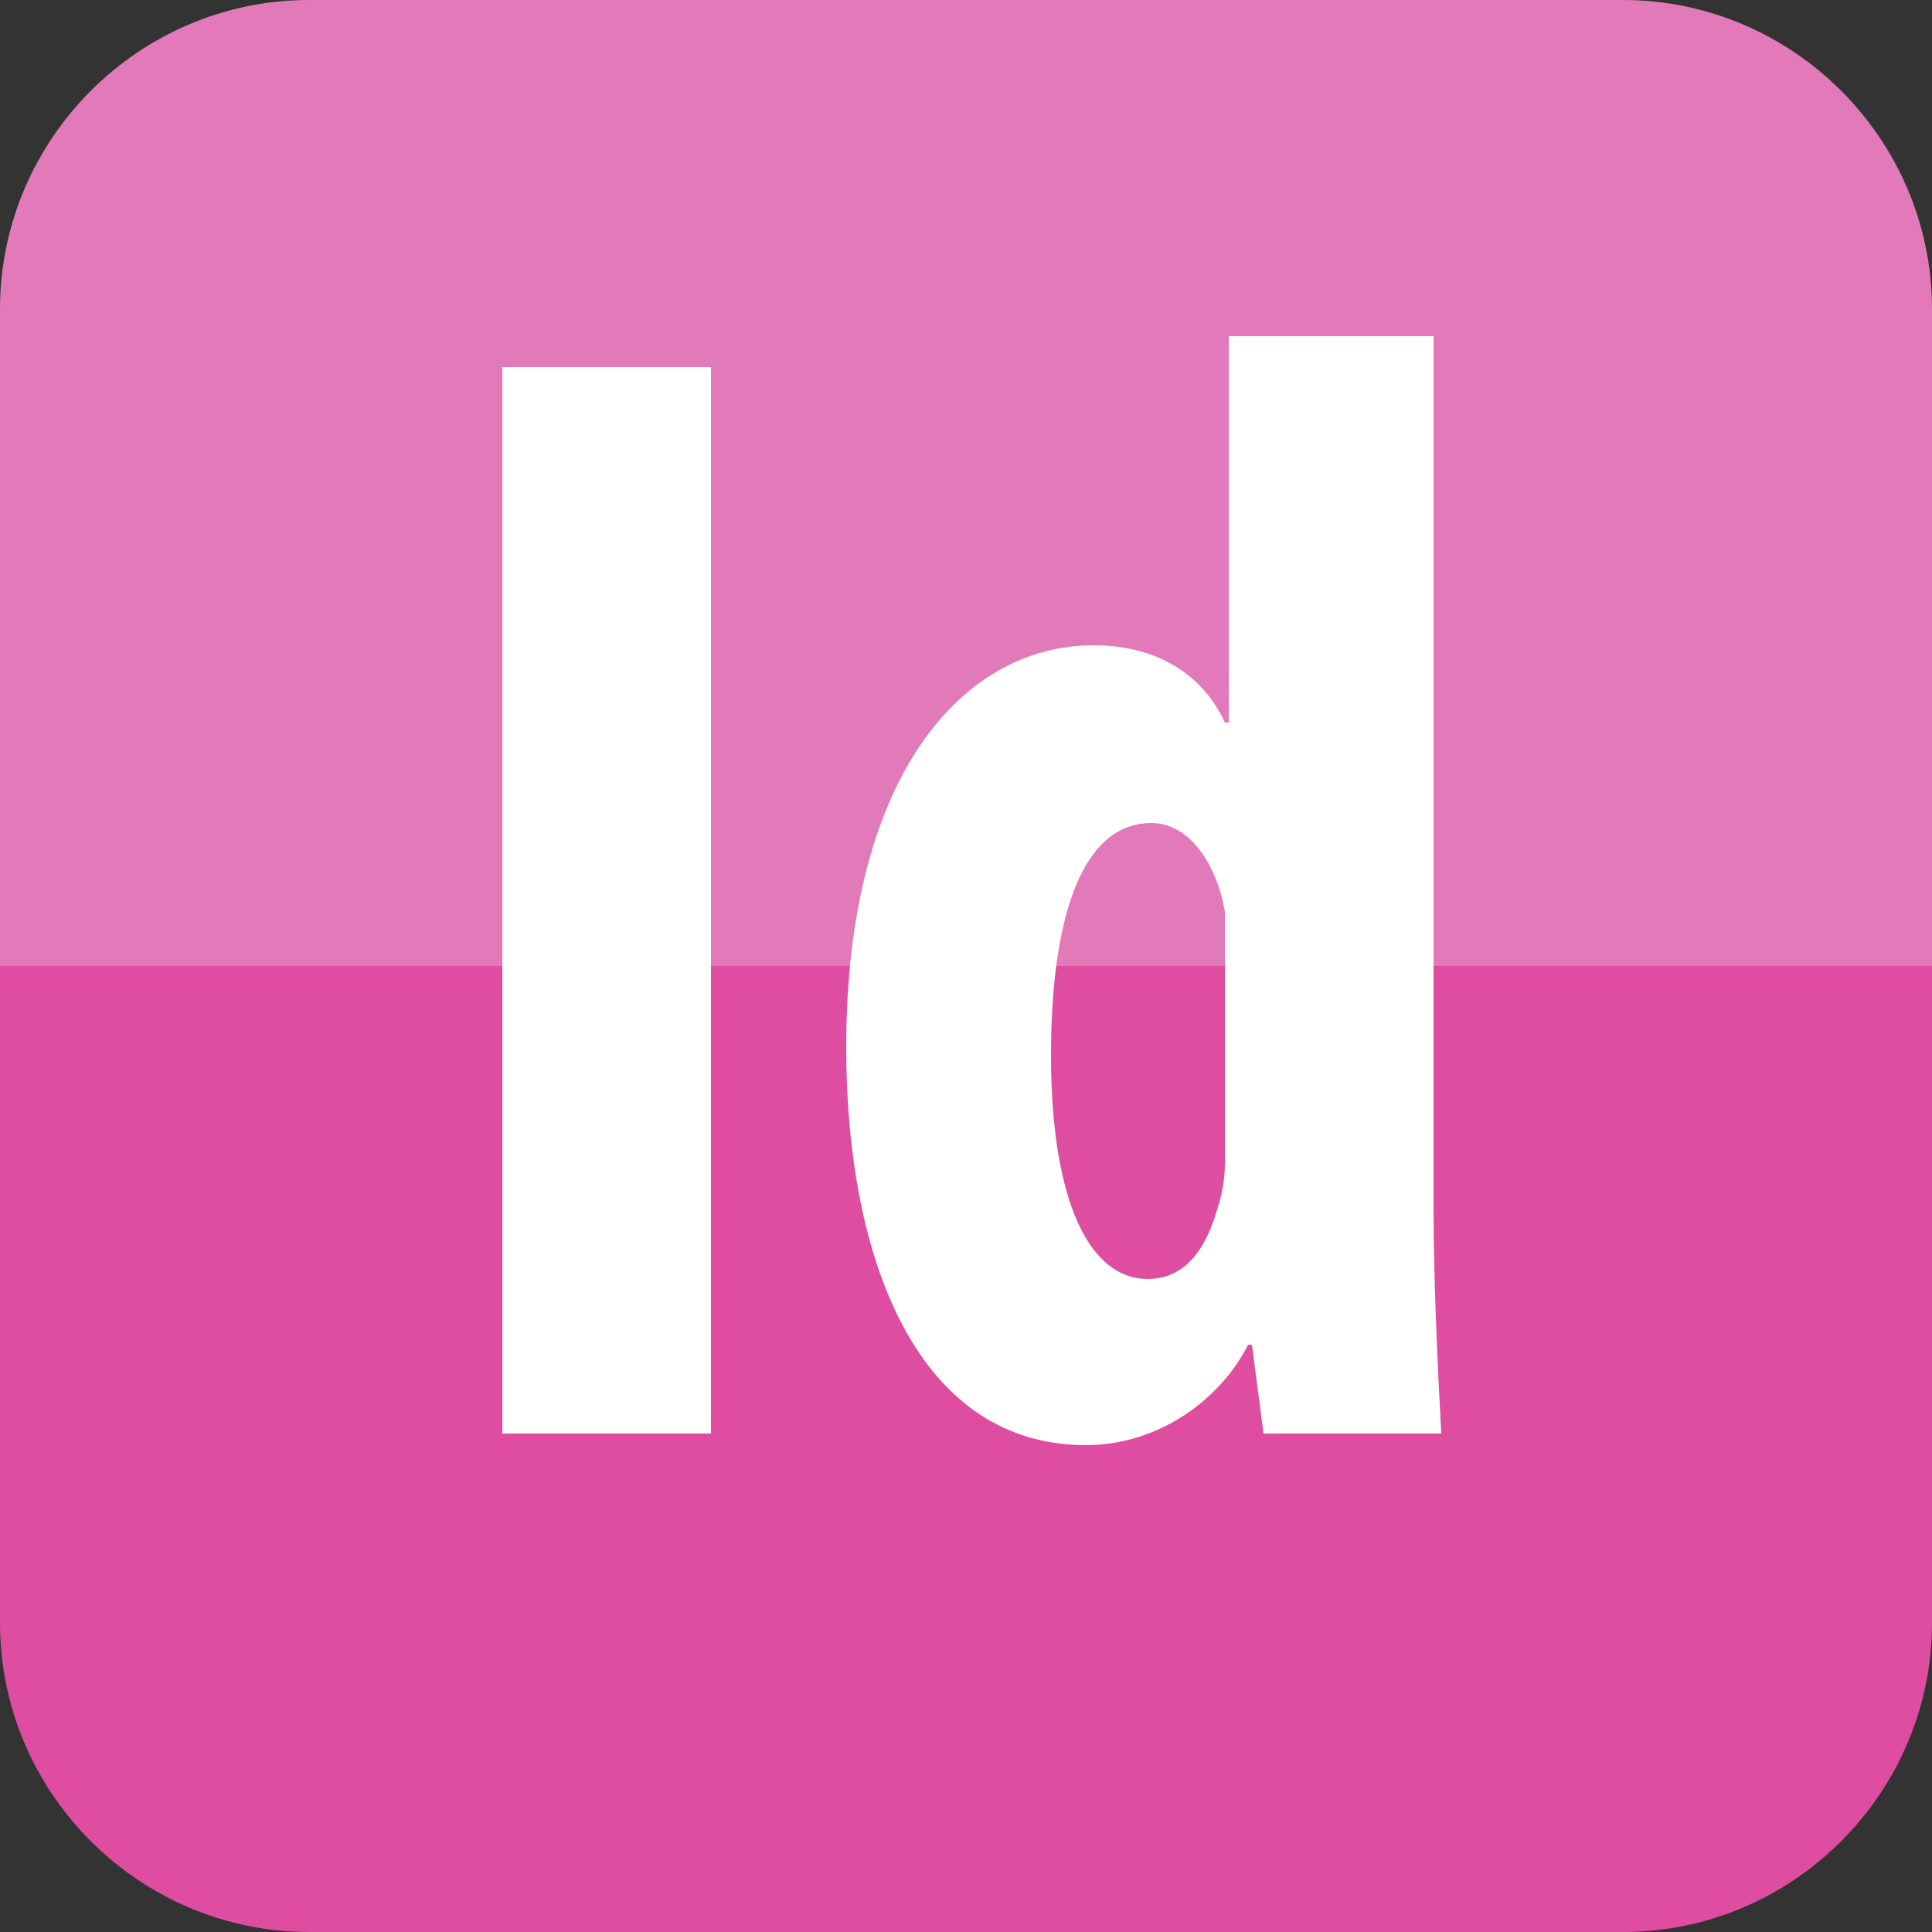
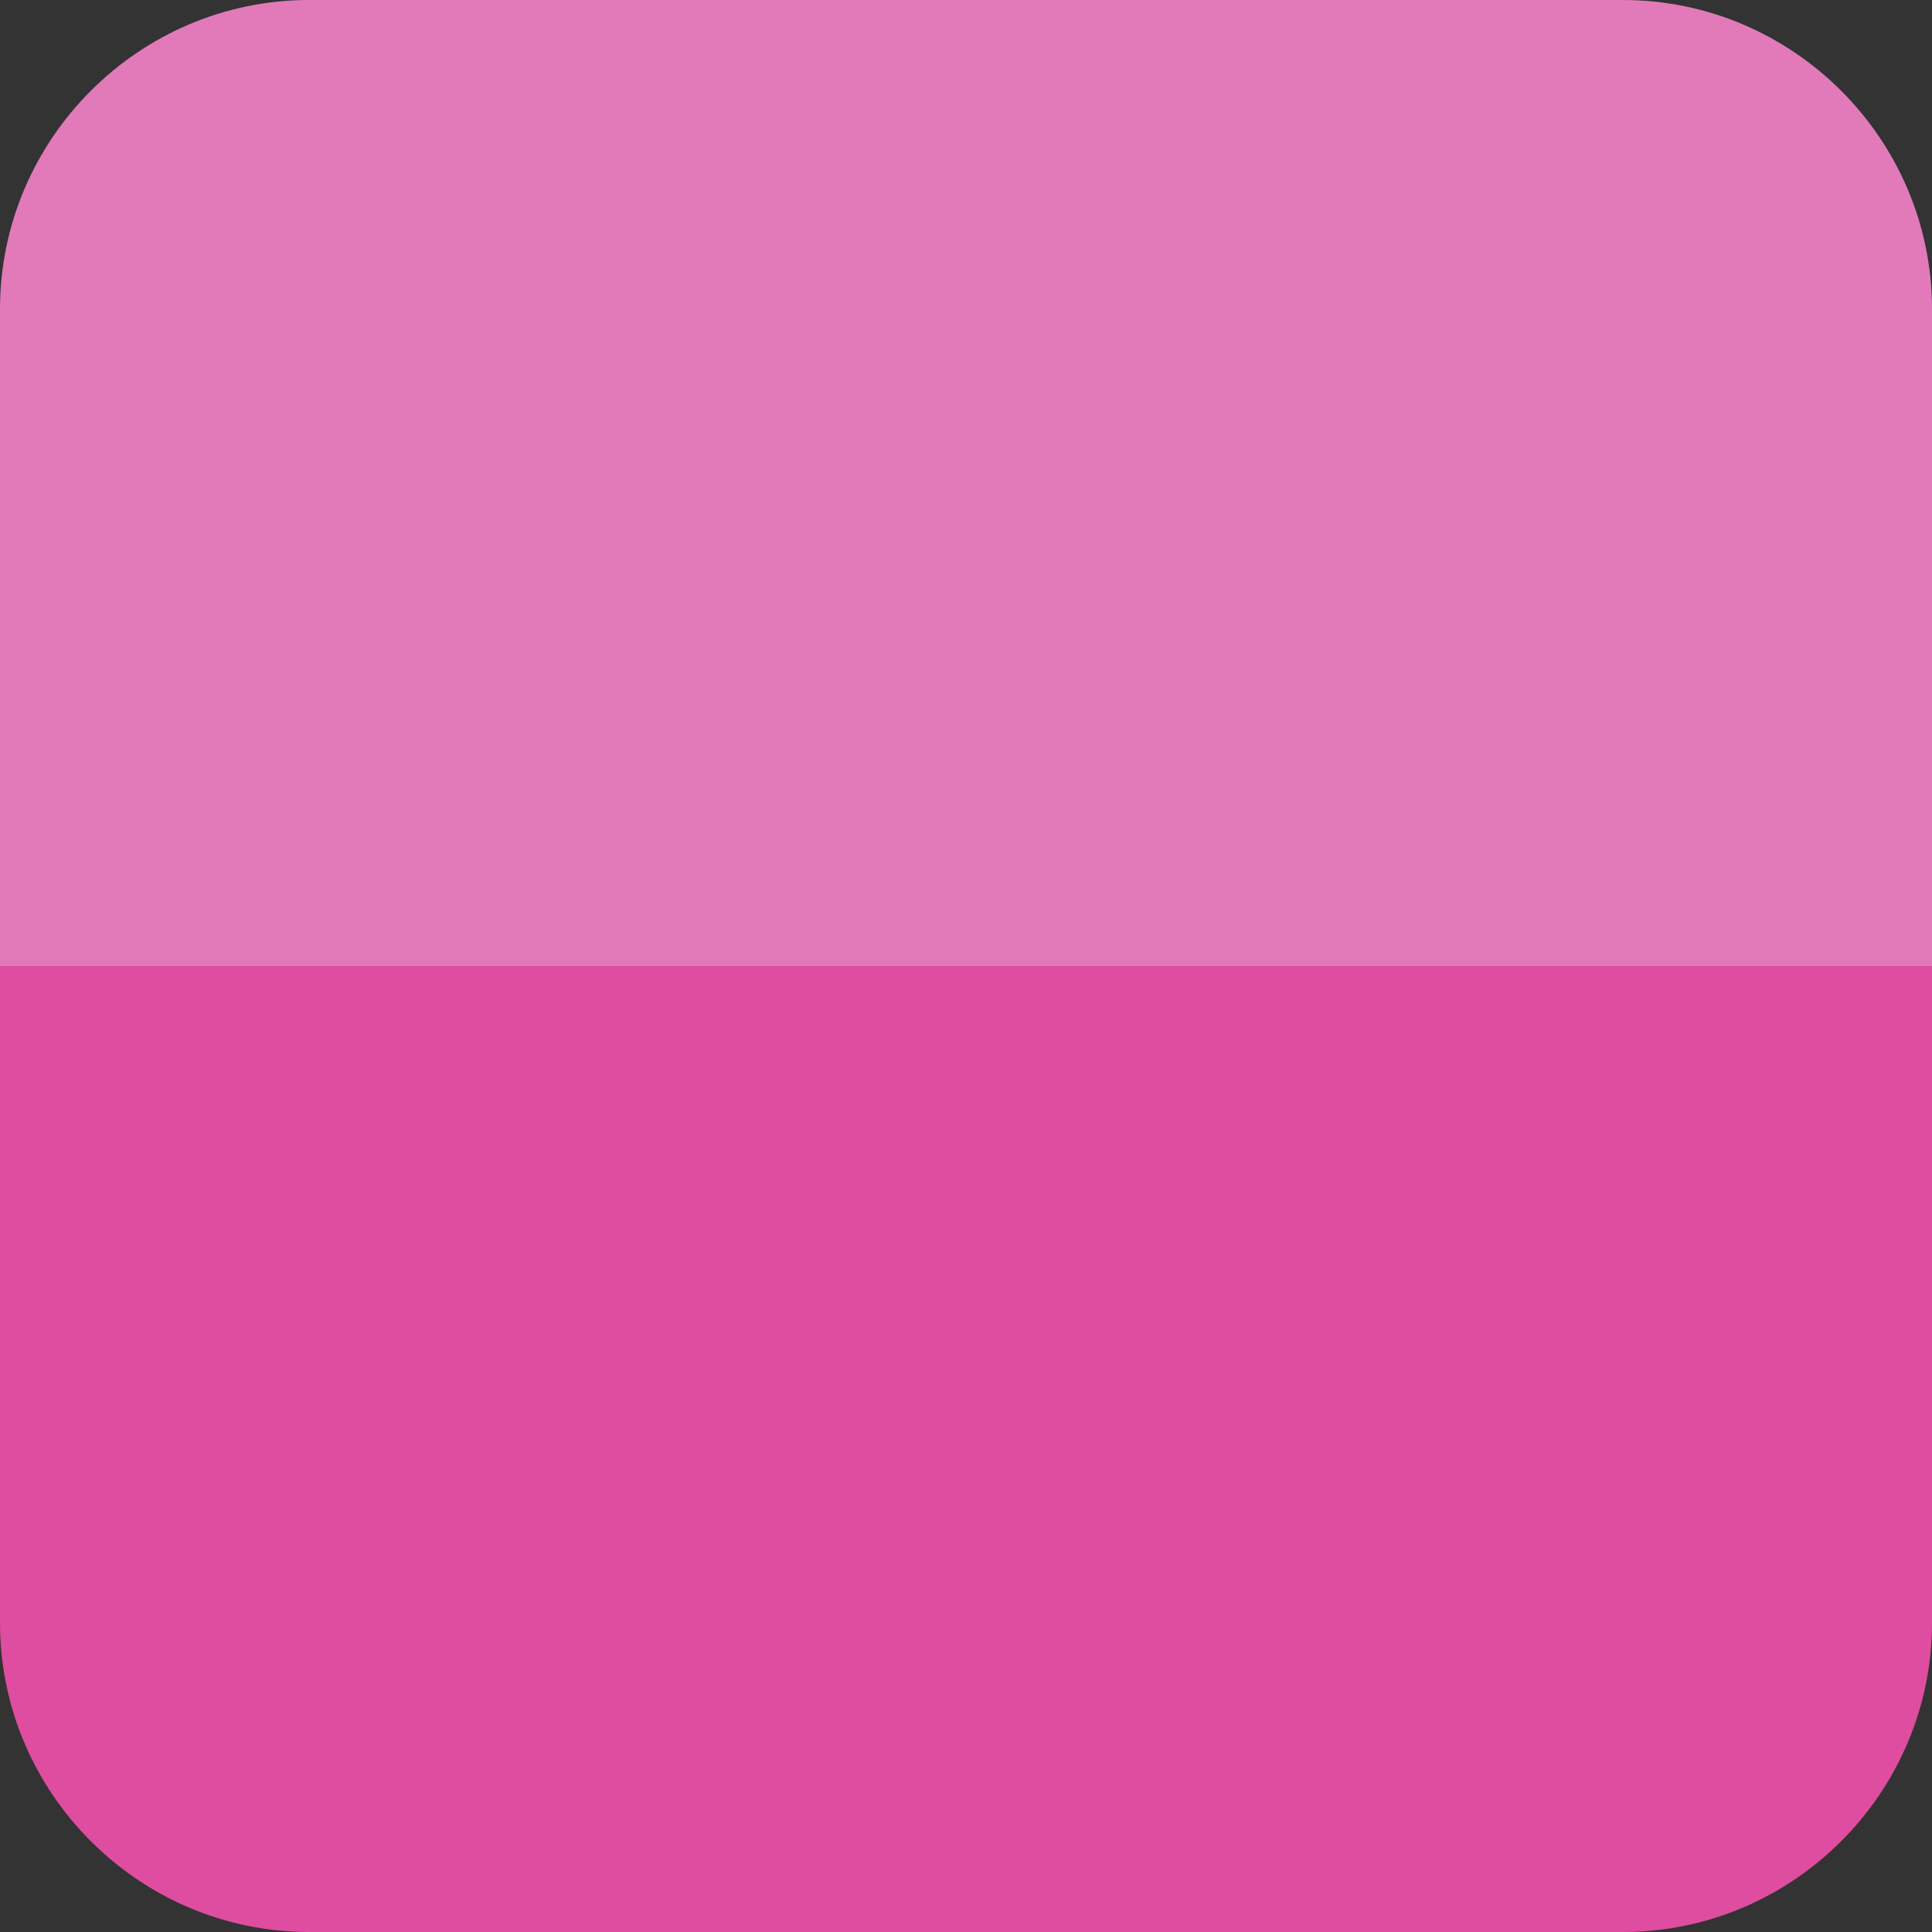
<svg xmlns="http://www.w3.org/2000/svg" version="1.1" id="Layer_1" x="0px" y="0px" viewBox="0 0 50 50" style="enable-background:new 0 0 50 50;" xml:space="preserve">
  <rect x="0" y="0" width="50" height="50" fill="#333333" stroke="none" />
  <style type="text/css">
	.st0{fill:#75B7FF;}
	.st1{fill:#009BE6;}
	.st2{fill:#FFFFFF;}
	.st3{fill:#F7B951;}
	.st4{fill:#F5A72F;}
	.st5{fill:#CEA7FD;}
	.st6{fill:#BF8CFC;}
	.st7{fill:#E197FD;}
	.st8{fill:#D167FC;}
	.st9{fill:#E27ABA;}
	.st10{fill:#DE4DA0;}
</style>
  <path class="st9" d="M41.2,50H8.8C4,50,0,46,0,41.2V8c0-4.4,3.6-8,8-8h34c4.4,0,8,3.6,8,8v33.2C50,46,46,50,41.2,50z" />
  <path class="st10" d="M42,50H8c-4.4,0-8-3.6-8-8V25h50v17C50,46.4,46.4,50,42,50z" />
  <g>
-     <path class="st2" d="M18.4,9.5v27.6H13V9.5H18.4z" />
-     <path class="st2" d="M37.1,8.8v22.4c0,1.9,0.1,4.1,0.2,5.9h-4.6l-0.3-2.3h-0.1c-0.7,1.4-2.3,2.6-4.2,2.6c-4.3,0-6.2-4.7-6.2-10.3   c0-7,3-10.4,6.4-10.4c1.8,0,2.9,0.9,3.4,2h0.1v-10H37.1z M31.7,24.8c0-0.4,0-0.8,0-1.2c-0.2-1.2-0.9-2.3-1.9-2.3   c-1.9,0-2.6,2.7-2.6,6c0,3.8,1,5.8,2.5,5.8c0.7,0,1.4-0.4,1.8-1.8c0.1-0.3,0.2-0.7,0.2-1.2V24.8z" />
-   </g>
+     </g>
</svg>